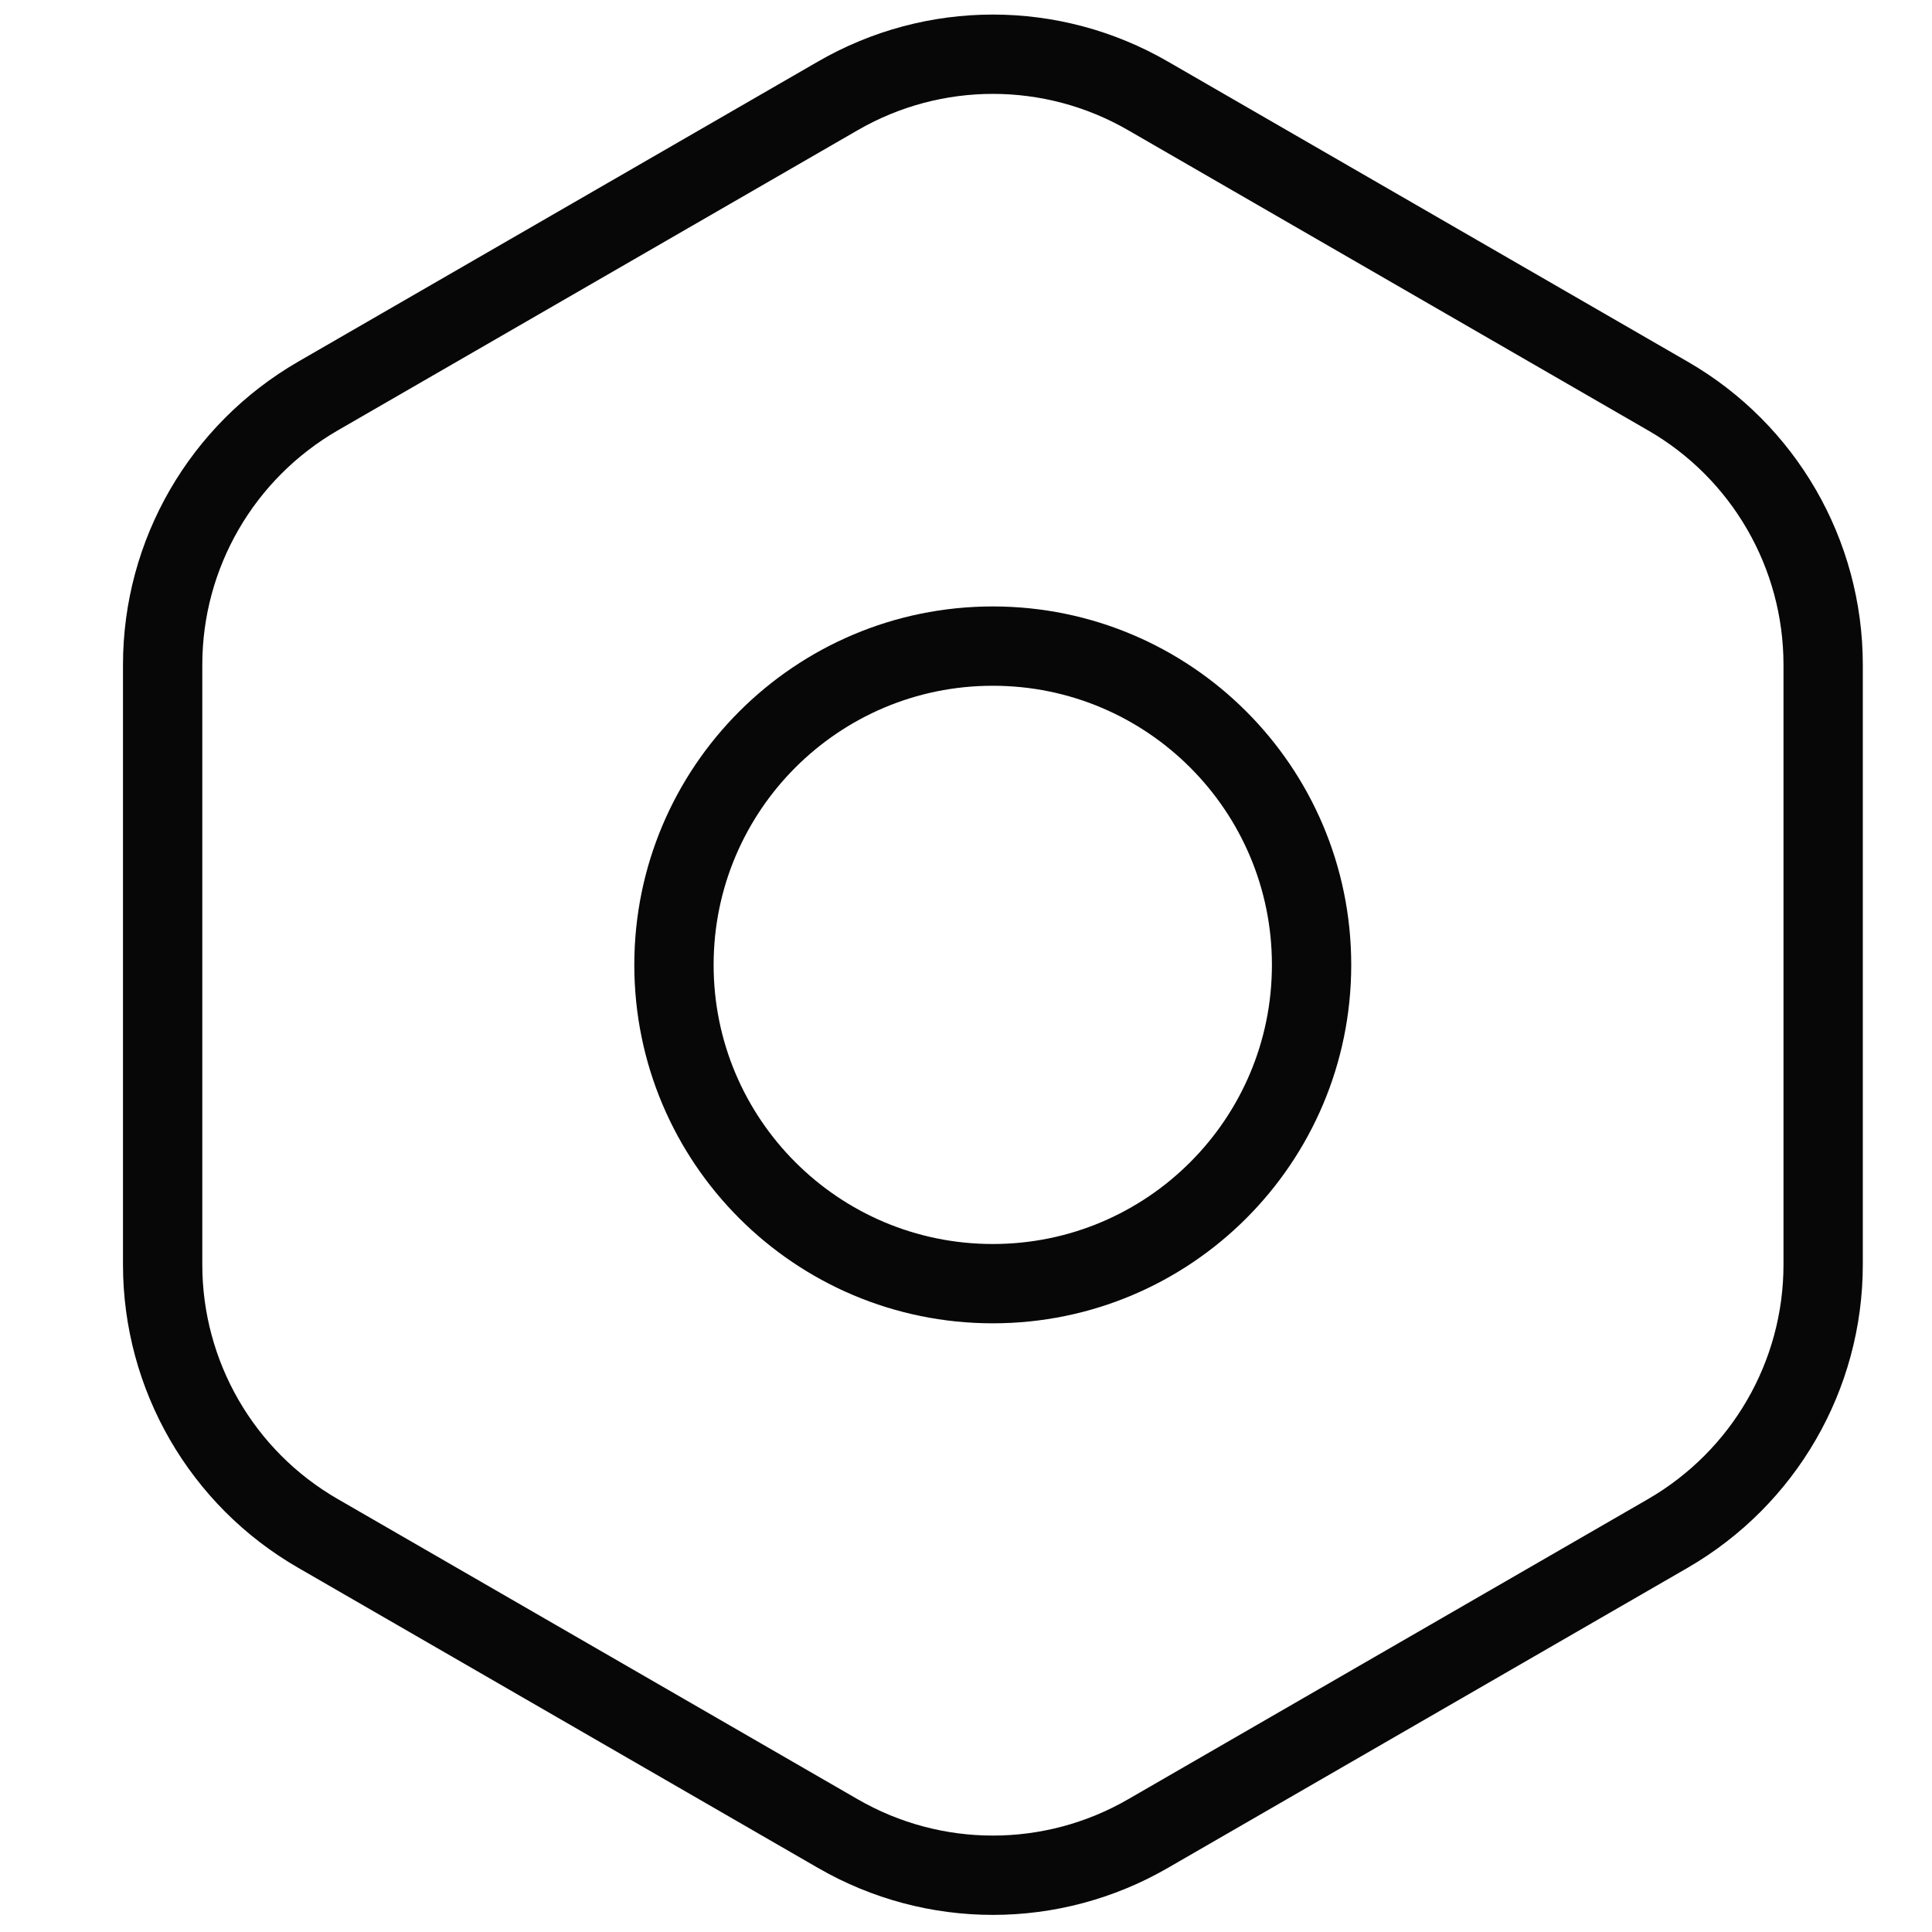
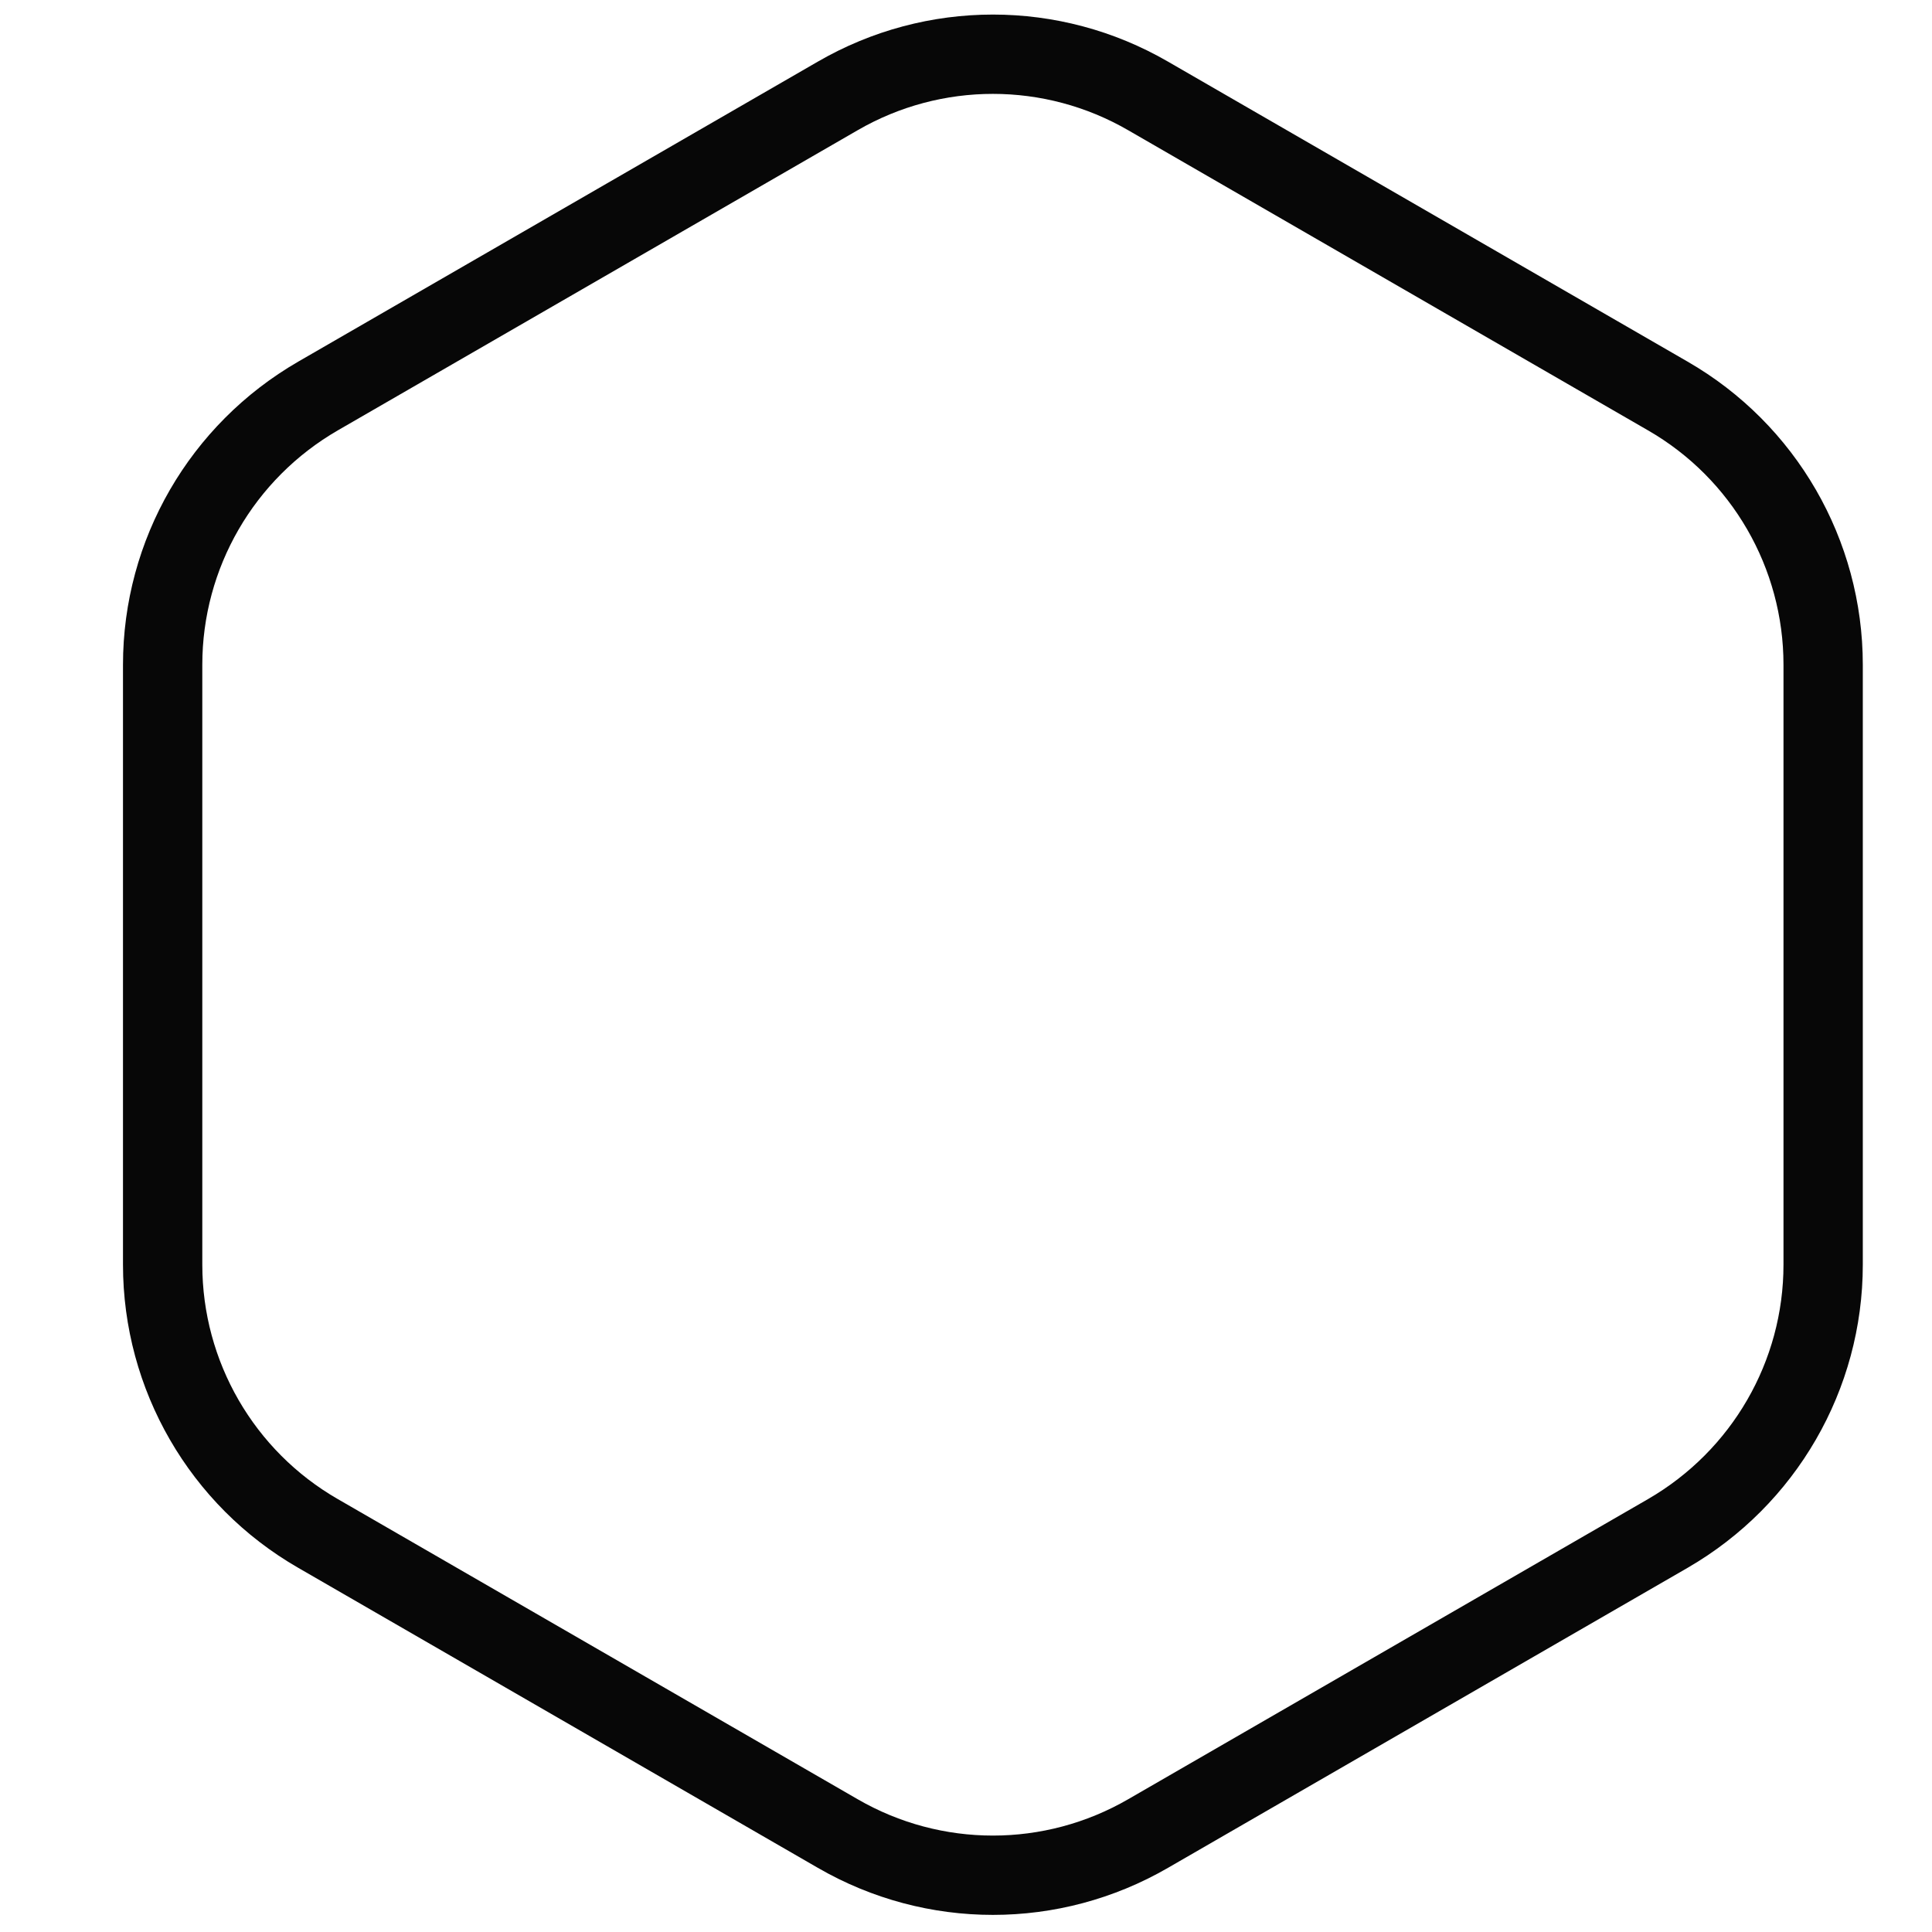
<svg xmlns="http://www.w3.org/2000/svg" width="38" height="38" viewBox="0 0 38 38" fill="none">
  <path d="M3.199 13.075V24.874C3.199 27.056 4.364 29.073 6.255 30.161L16.477 36.063C18.367 37.157 20.692 37.157 22.582 36.063L32.804 30.161C34.694 29.067 35.859 27.056 35.859 24.874V13.075C35.859 10.894 34.694 8.877 32.804 7.789L22.582 1.887C20.692 0.793 18.367 0.793 16.477 1.887L6.255 7.789C4.364 8.882 3.199 10.894 3.199 13.075Z" stroke="#070707" stroke-width="1.56" stroke-linecap="round" stroke-linejoin="round" />
-   <path d="M19.527 25.248C22.99 25.248 25.797 22.441 25.797 18.978C25.797 15.515 22.99 12.708 19.527 12.708C16.064 12.708 13.256 15.515 13.256 18.978C13.256 22.441 16.064 25.248 19.527 25.248Z" stroke="#070707" stroke-width="1.56" stroke-linecap="round" stroke-linejoin="round" />
</svg>